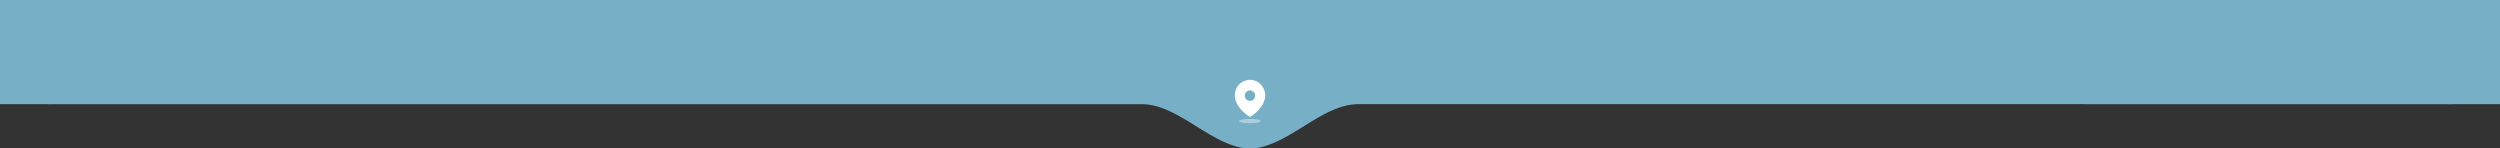
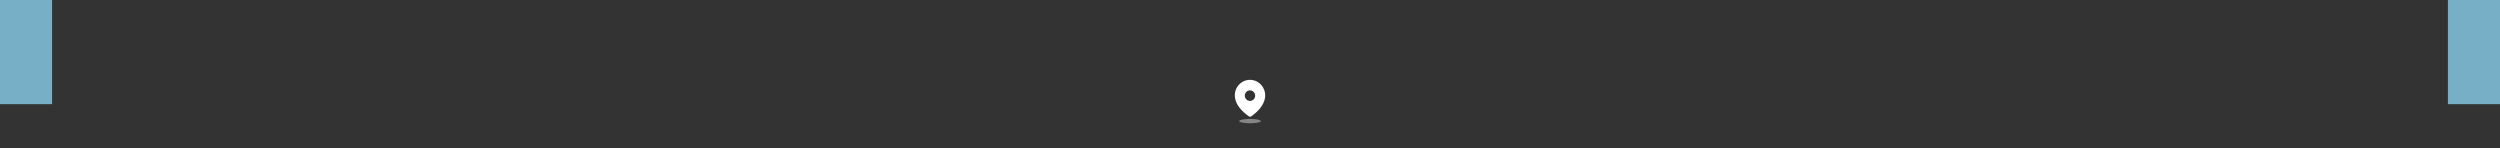
<svg xmlns="http://www.w3.org/2000/svg" id="Layer_1" data-name="Layer 1" viewBox="0 0 1920 114">
  <rect x="0" y="0" width="1920" height="114" fill="#333333" stroke="none" />
  <defs>
    <style>.cls-1,.cls-4{fill:#77afc6;}.cls-1,.cls-2{fill-rule:evenodd;}.cls-2,.cls-3{fill:#fff;}.cls-3{isolation:isolate;opacity:0.4;}</style>
  </defs>
-   <path class="cls-1" d="M1920,40a40,40,0,0,0-40-40H40a40,40,0,0,0,0,80H876.72c26.55,0,50.09,28,76.11,33.29a36.56,36.56,0,0,0,14.34,0c26-5.26,49.56-33.29,76.11-33.29H1880A40,40,0,0,0,1920,40Z" />
  <path class="cls-2" d="M954.22,62.89a11.5,11.5,0,0,1,11.72.1,12.21,12.21,0,0,1,5.73,10.45c-.09,4.23-2.41,8.21-5.32,11.29a31.45,31.45,0,0,1-5.6,4.7,2,2,0,0,1-.68.24,1.37,1.37,0,0,1-.65-.2,30.79,30.79,0,0,1-8.07-7.58,15.5,15.5,0,0,1-3-8.67A11.94,11.94,0,0,1,954.22,62.89Zm2.1,12.1a4,4,0,0,0,3.67,2.5,3.93,3.93,0,0,0,2.8-1.17,4.09,4.09,0,0,0-1.28-6.6,3.93,3.93,0,0,0-4.32.87A4.09,4.09,0,0,0,956.32,75Z" />
  <ellipse class="cls-3" cx="960" cy="93" rx="8.33" ry="1.67" />
  <rect class="cls-4" x="1880" width="40" height="80" />
  <rect class="cls-4" width="40" height="80" />
</svg>